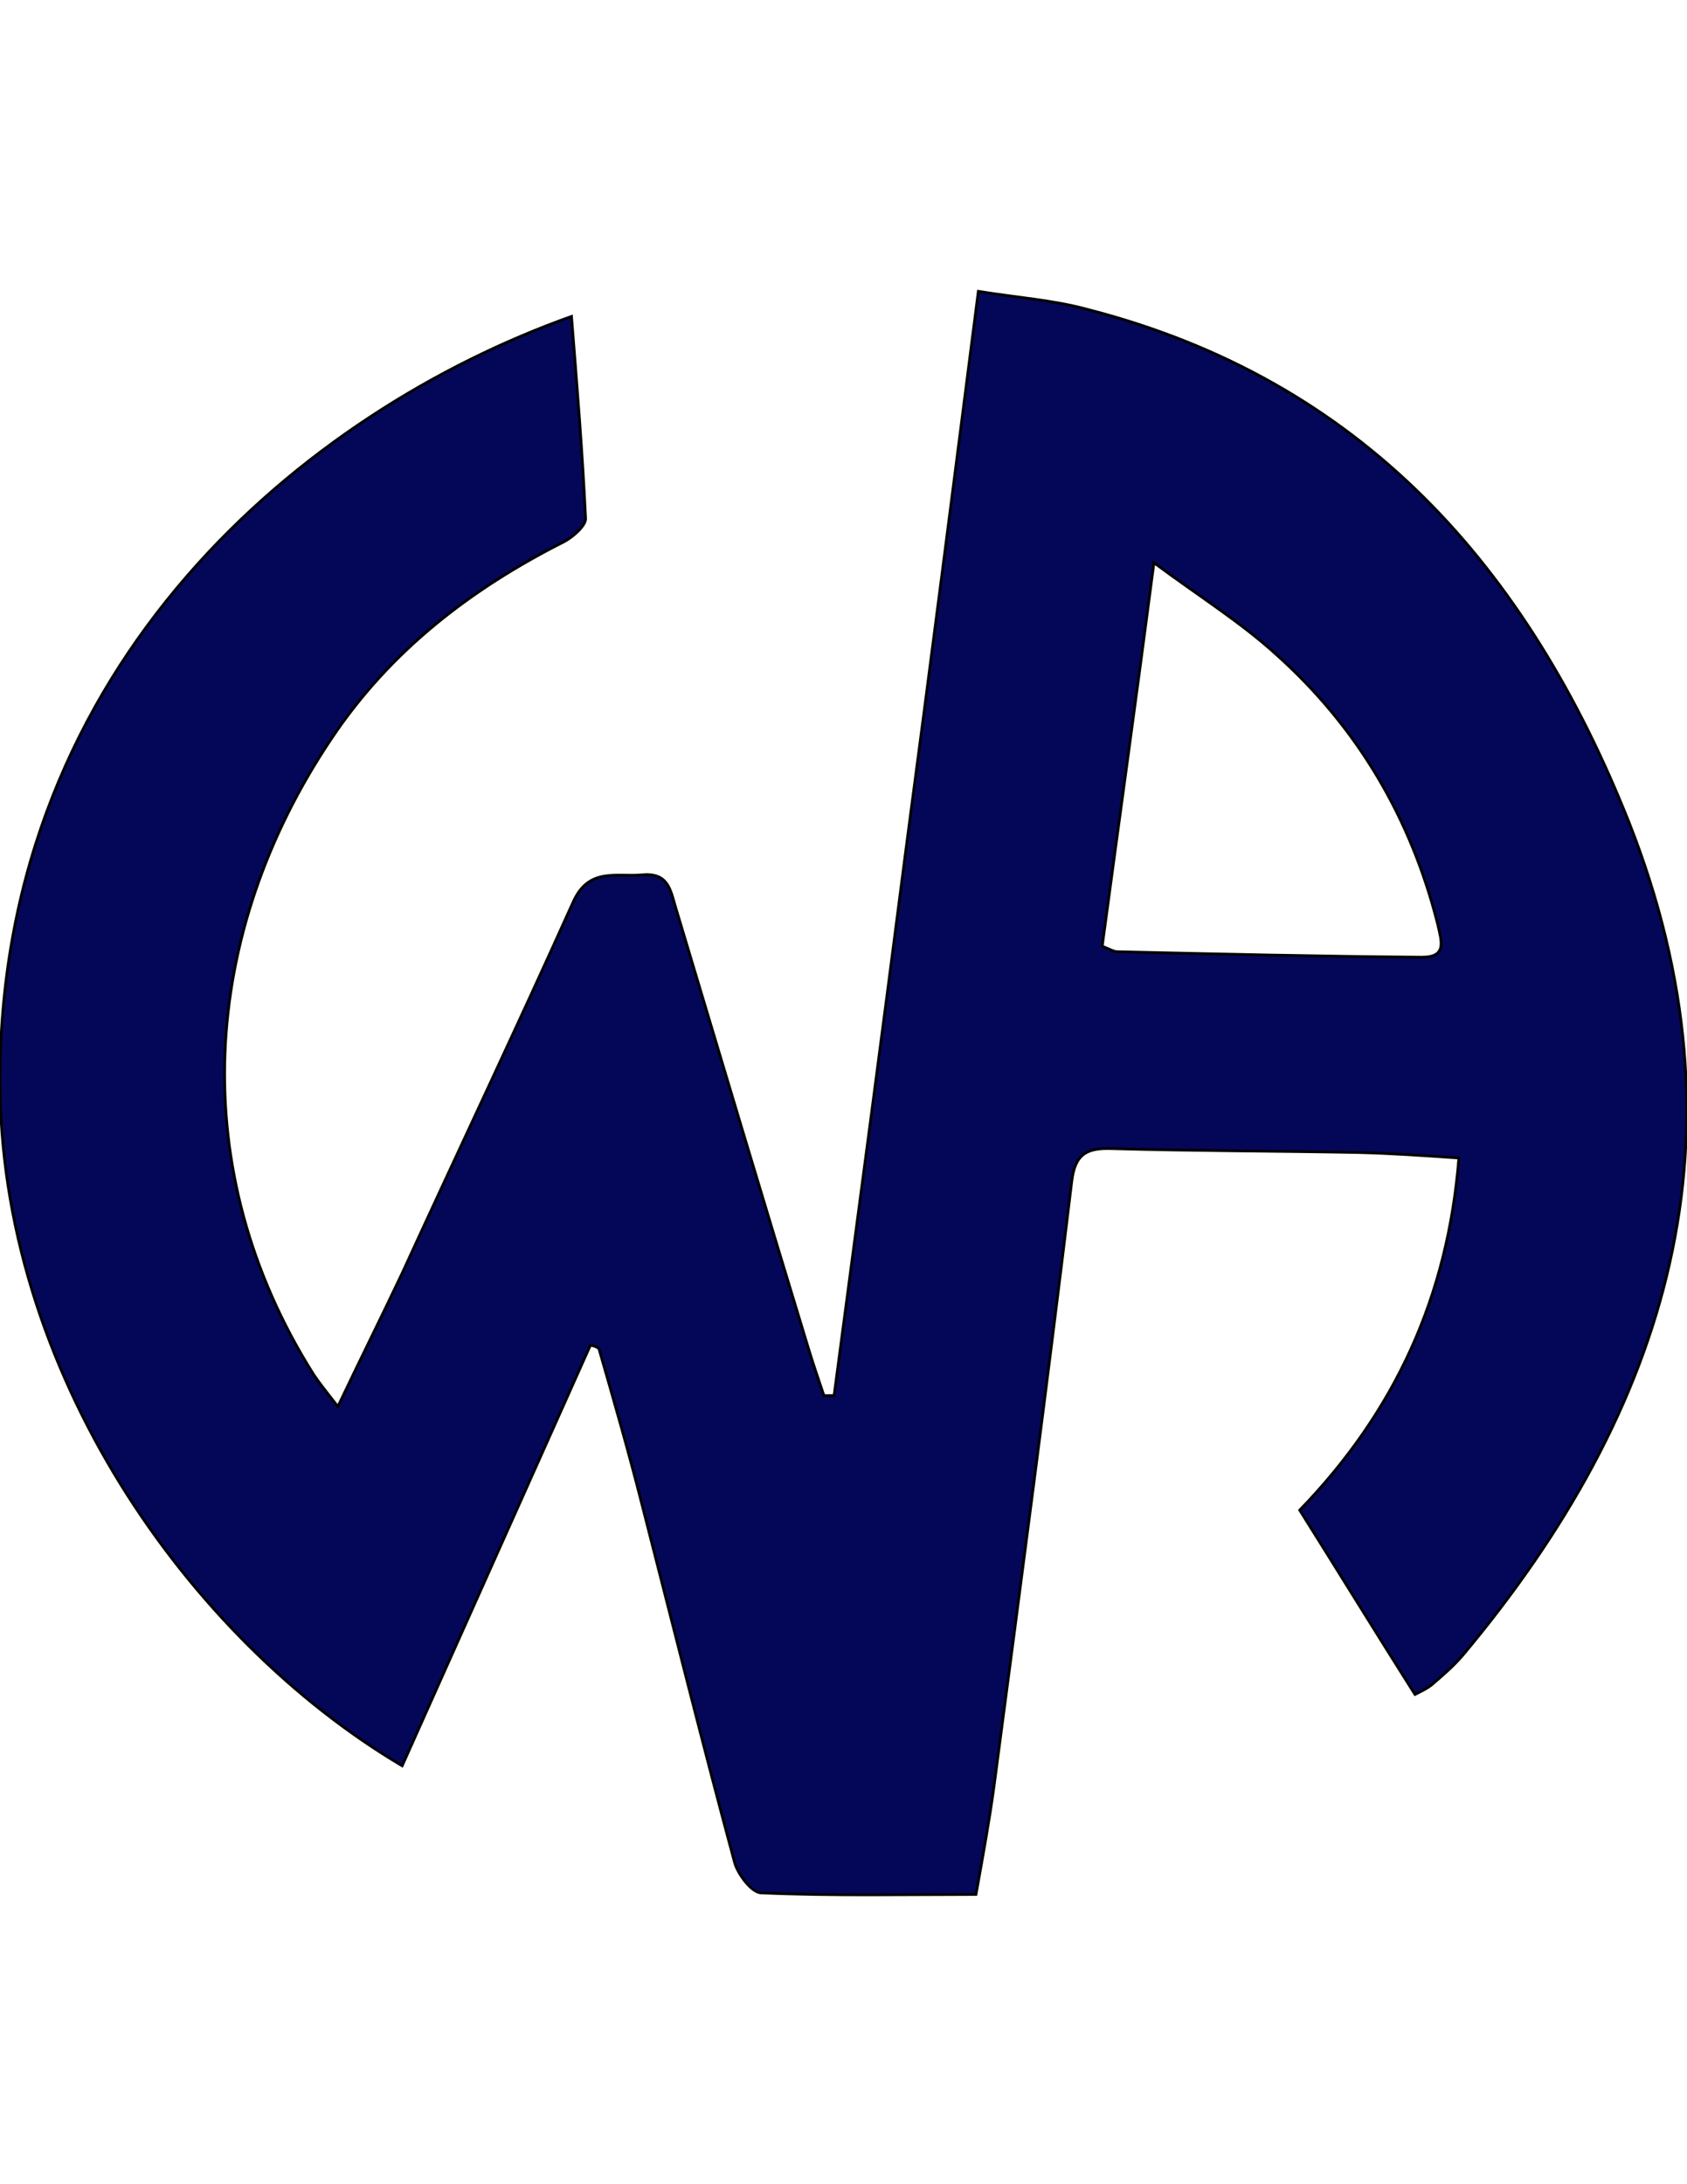
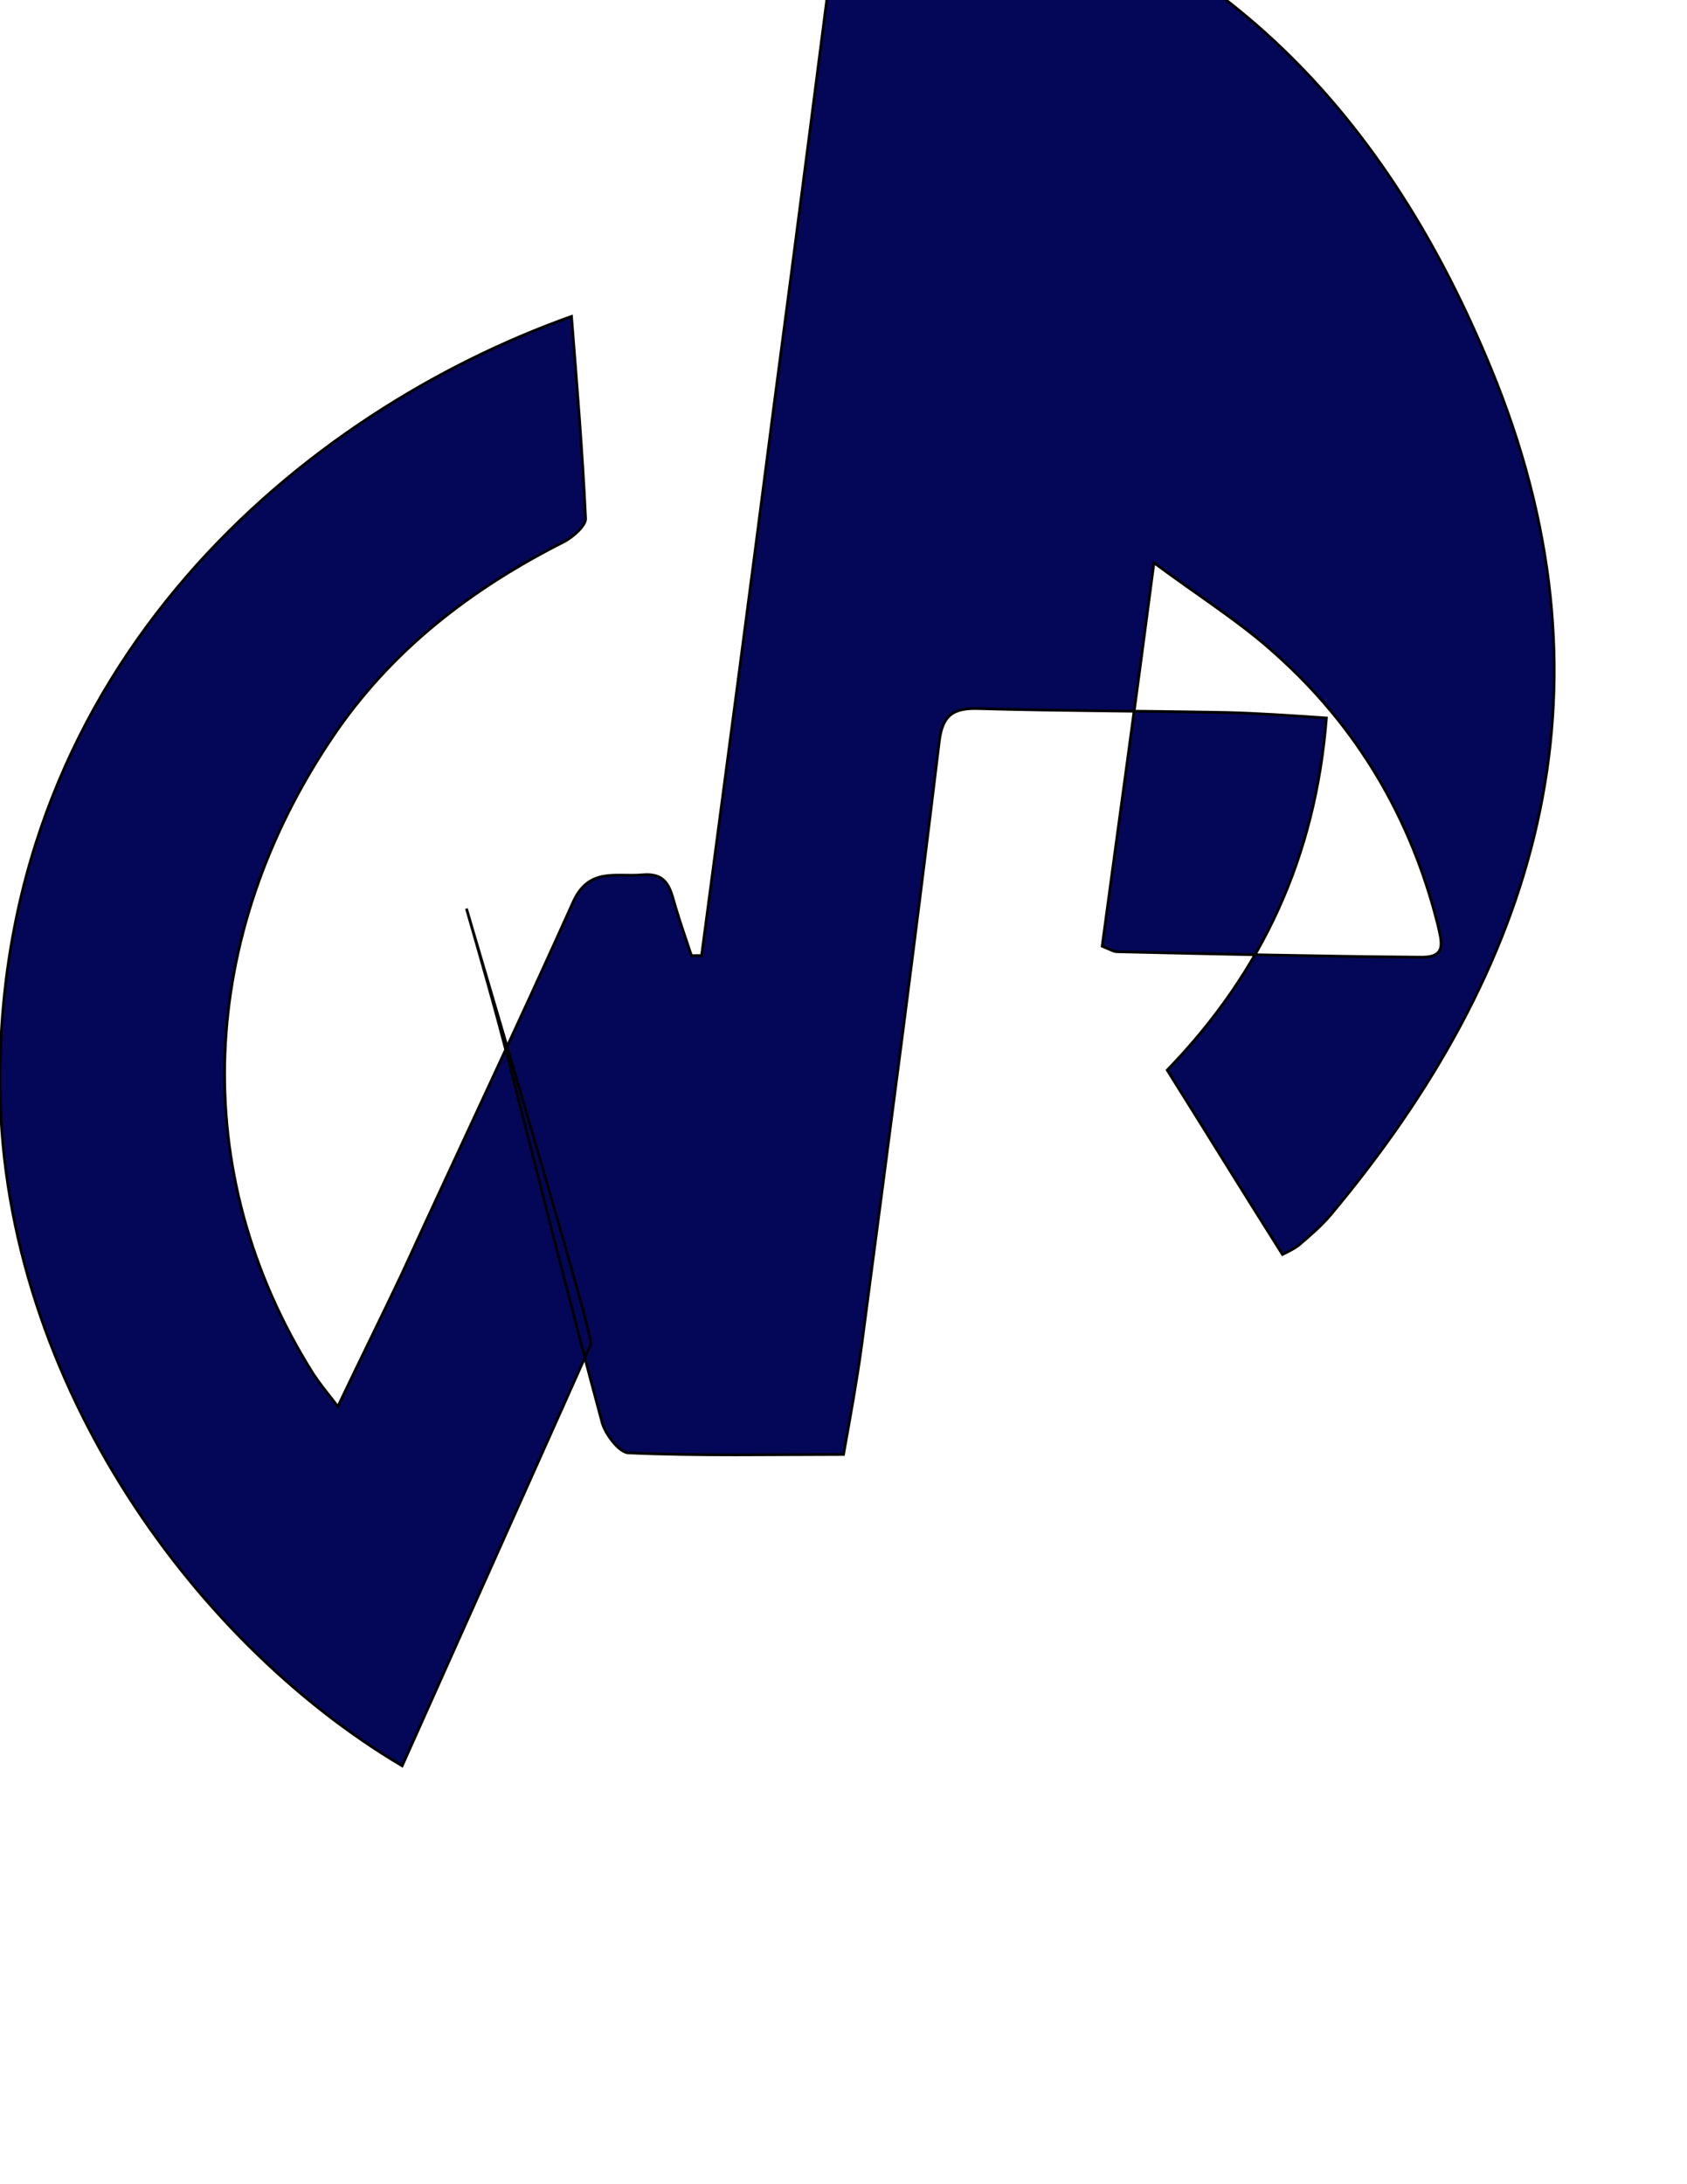
<svg xmlns="http://www.w3.org/2000/svg" version="1.1" id="Layer_1" x="0px" y="0px" width="612px" height="792px" viewBox="0 0 612 792" enable-background="new 0 0 612 792" xml:space="preserve">
  <g id="Cv6qrb.tif">
    <g>
-       <path fill="#040758" stroke="#000000" stroke-miterlimit="10" d="M214.143,487.857c-22.751,50.904-45.502,101.525-68.253,152.431    C68.537,594.502-0.569,496.957,0,390.597c0.569-150.44,110.626-241.444,207.318-275.855c1.991,25.026,3.981,49.199,5.119,73.372    c0,2.56-4.55,6.541-7.679,8.248c-33.842,17.063-63.134,39.53-84.463,71.381c-47.777,71.097-53.18,156.697-6.541,230.637    c2.275,3.413,4.834,6.541,8.816,11.66c8.247-17.348,15.925-32.704,23.319-48.346c20.476-44.648,41.805-89.582,61.997-134.515    c5.688-12.798,15.641-9.101,25.026-9.954c9.385-0.854,10.238,5.119,12.229,11.944c15.926,53.181,31.852,106.36,48.062,159.541    c1.707,5.688,3.697,11.376,5.688,17.348c1.138,0,2.56,0,3.697,0c8.816-66.262,17.632-132.524,26.164-198.786    c8.816-66.262,17.348-132.809,26.163-201.63c13.936,2.275,27.018,3.128,39.53,6.541c99.819,25.595,159.825,93.848,196.511,185.989    c44.648,113.186,14.788,212.437-60.29,302.019c-3.412,3.981-7.394,7.395-11.375,10.807c-1.422,1.138-3.128,1.991-5.973,3.413    c-14.219-22.467-27.869-44.648-41.805-66.831c34.695-35.833,53.749-77.638,57.73-127.689c-12.513-0.854-24.741-1.706-36.686-1.991    c-29.86-0.568-59.722-0.568-89.298-1.422c-9.1-0.284-13.365,1.991-14.503,12.229c-8.816,73.088-18.485,145.891-28.154,218.979    c-1.707,12.513-3.981,25.025-6.541,39.245c-25.88,0-52.043,0.568-77.922-0.569c-3.413,0-8.531-6.825-9.669-11.091    c-11.66-43.227-22.466-86.453-33.558-129.68c-4.834-19.055-10.238-37.824-15.641-56.594    C216.134,488.142,214.996,487.857,214.143,487.857z M399.848,343.104c2.844,1.138,4.266,1.991,5.403,1.991    c36.97,0.854,73.656,1.707,110.626,1.991c9.101,0,7.11-5.688,5.688-11.944c-9.67-38.392-29.008-71.381-58.584-97.829    c-12.798-11.66-27.87-21.045-44.364-33.273C412.076,254.091,405.819,298.74,399.848,343.104z" />
+       <path fill="#040758" stroke="#000000" stroke-miterlimit="10" d="M214.143,487.857c-22.751,50.904-45.502,101.525-68.253,152.431    C68.537,594.502-0.569,496.957,0,390.597c0.569-150.44,110.626-241.444,207.318-275.855c1.991,25.026,3.981,49.199,5.119,73.372    c0,2.56-4.55,6.541-7.679,8.248c-33.842,17.063-63.134,39.53-84.463,71.381c-47.777,71.097-53.18,156.697-6.541,230.637    c2.275,3.413,4.834,6.541,8.816,11.66c8.247-17.348,15.925-32.704,23.319-48.346c20.476-44.648,41.805-89.582,61.997-134.515    c5.688-12.798,15.641-9.101,25.026-9.954c9.385-0.854,10.238,5.119,12.229,11.944c1.707,5.688,3.697,11.376,5.688,17.348c1.138,0,2.56,0,3.697,0c8.816-66.262,17.632-132.524,26.164-198.786    c8.816-66.262,17.348-132.809,26.163-201.63c13.936,2.275,27.018,3.128,39.53,6.541c99.819,25.595,159.825,93.848,196.511,185.989    c44.648,113.186,14.788,212.437-60.29,302.019c-3.412,3.981-7.394,7.395-11.375,10.807c-1.422,1.138-3.128,1.991-5.973,3.413    c-14.219-22.467-27.869-44.648-41.805-66.831c34.695-35.833,53.749-77.638,57.73-127.689c-12.513-0.854-24.741-1.706-36.686-1.991    c-29.86-0.568-59.722-0.568-89.298-1.422c-9.1-0.284-13.365,1.991-14.503,12.229c-8.816,73.088-18.485,145.891-28.154,218.979    c-1.707,12.513-3.981,25.025-6.541,39.245c-25.88,0-52.043,0.568-77.922-0.569c-3.413,0-8.531-6.825-9.669-11.091    c-11.66-43.227-22.466-86.453-33.558-129.68c-4.834-19.055-10.238-37.824-15.641-56.594    C216.134,488.142,214.996,487.857,214.143,487.857z M399.848,343.104c2.844,1.138,4.266,1.991,5.403,1.991    c36.97,0.854,73.656,1.707,110.626,1.991c9.101,0,7.11-5.688,5.688-11.944c-9.67-38.392-29.008-71.381-58.584-97.829    c-12.798-11.66-27.87-21.045-44.364-33.273C412.076,254.091,405.819,298.74,399.848,343.104z" />
    </g>
  </g>
</svg>